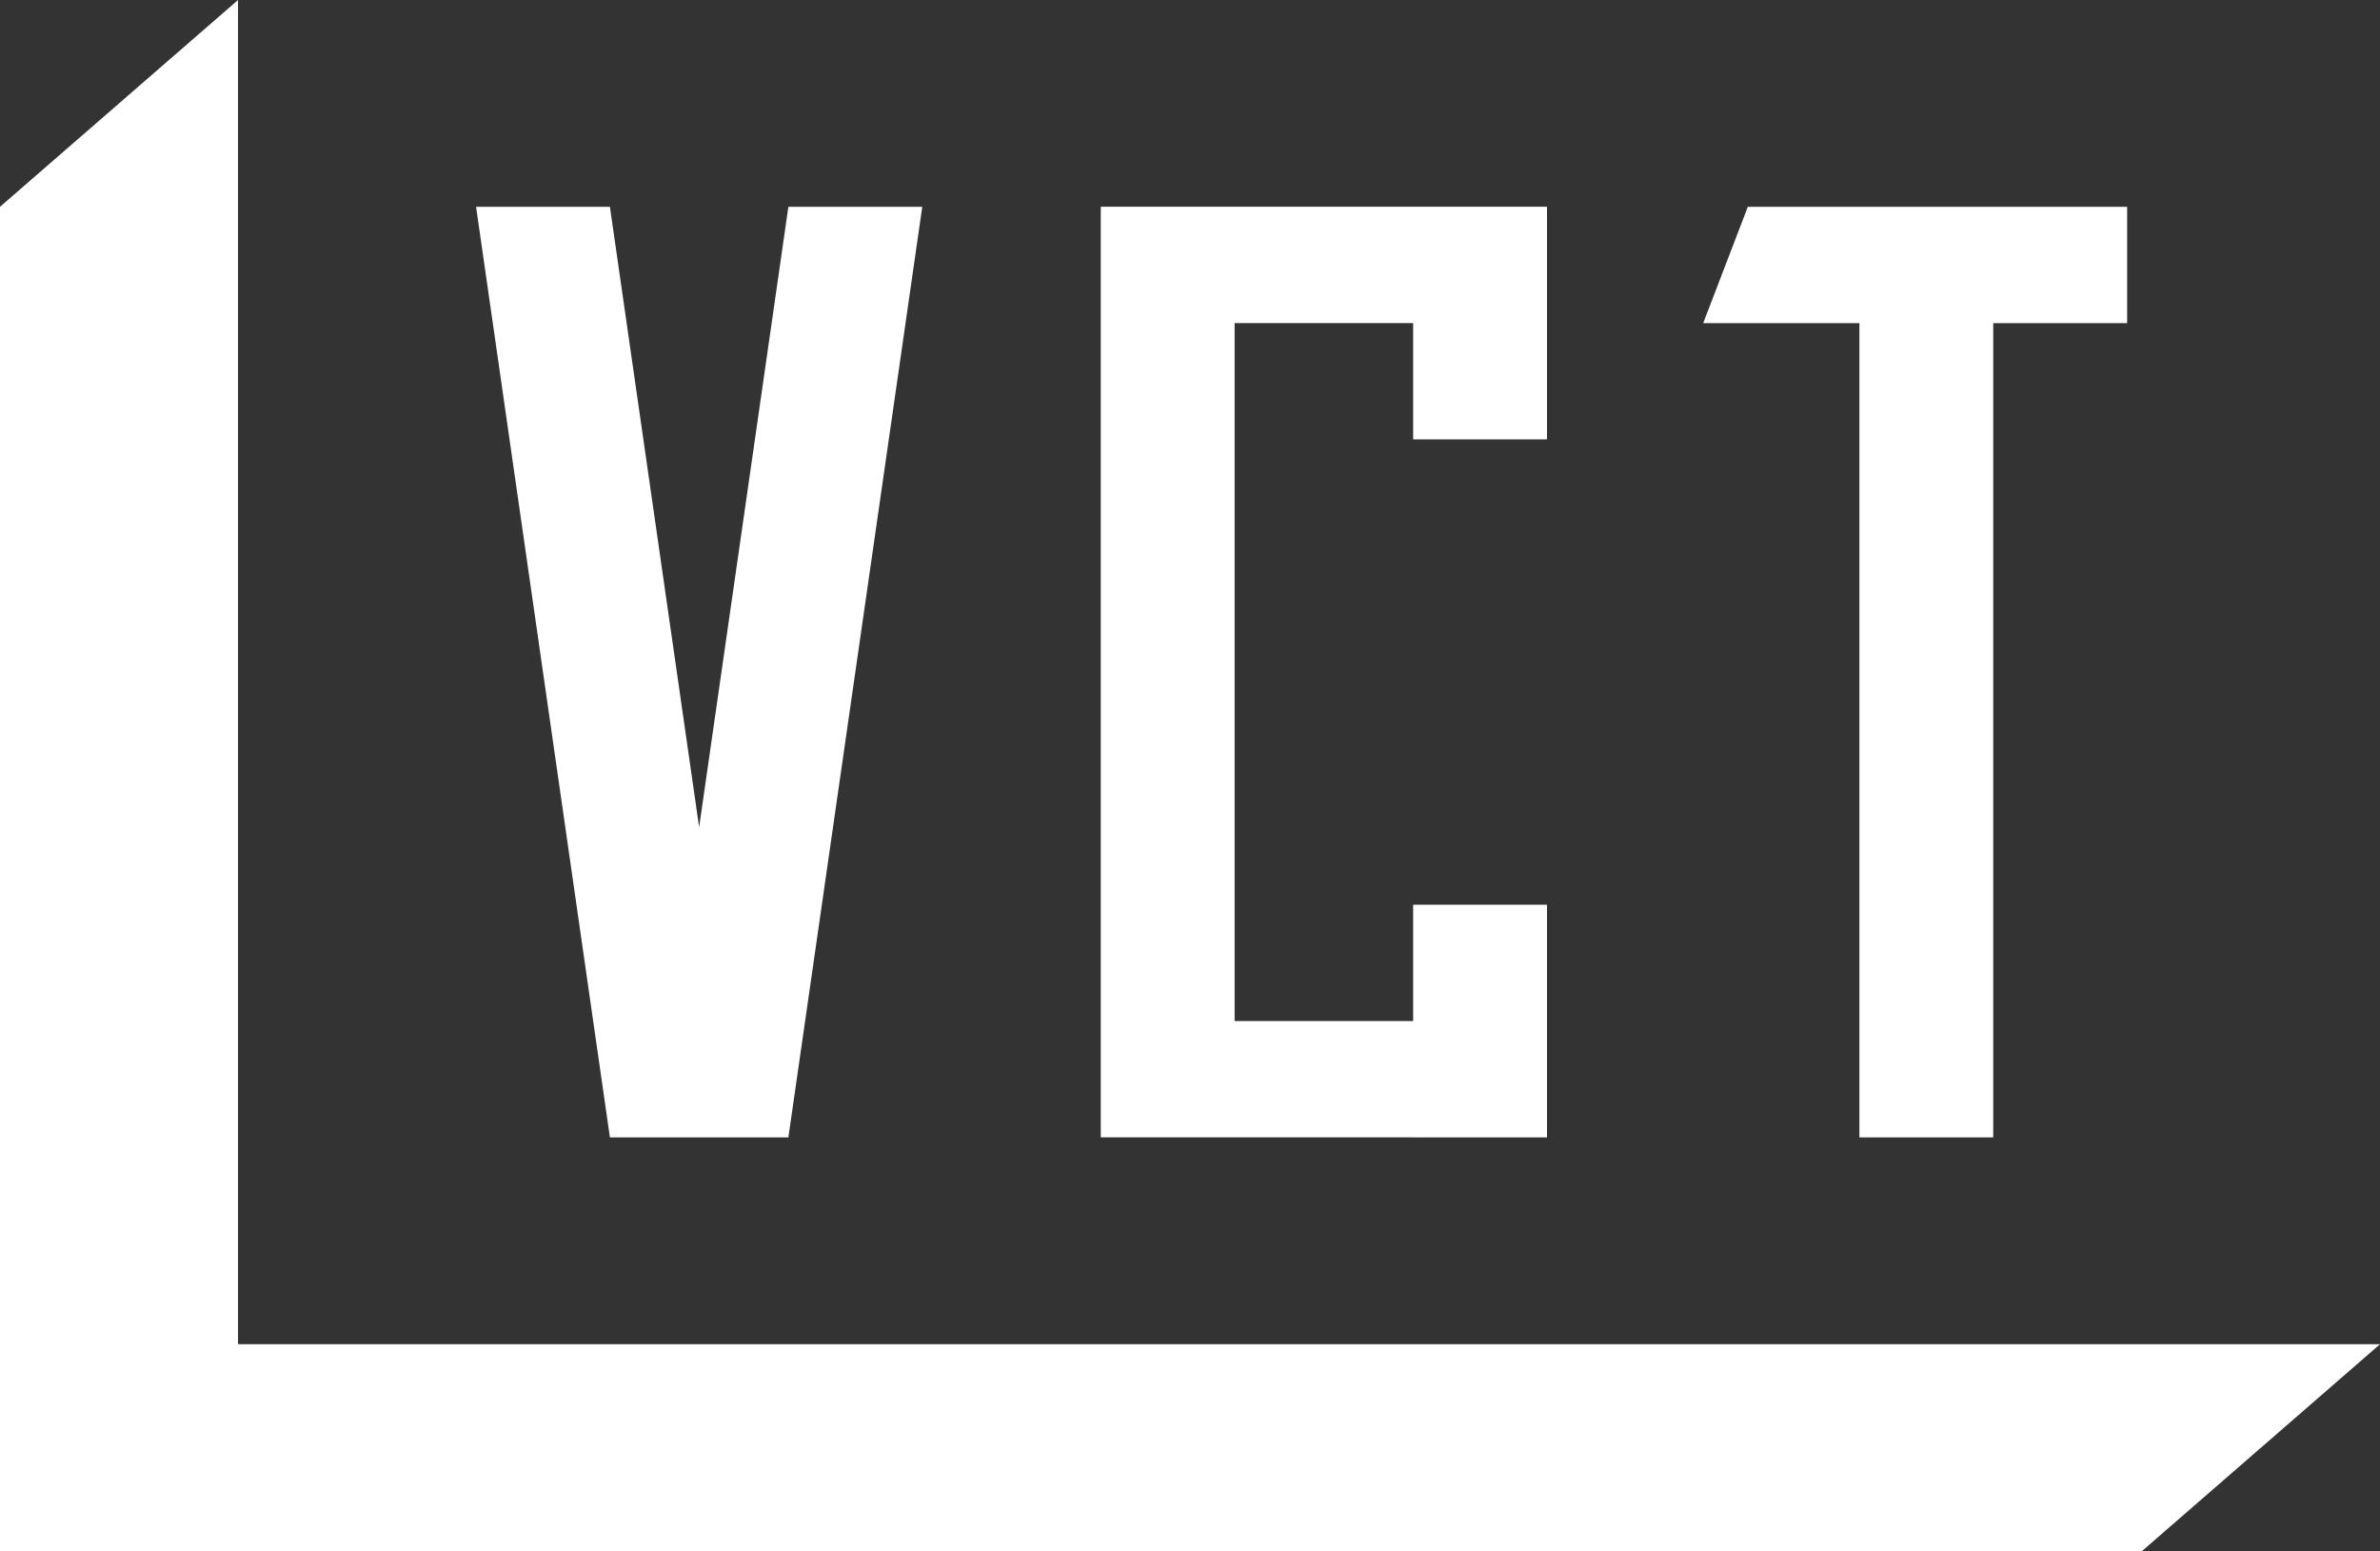
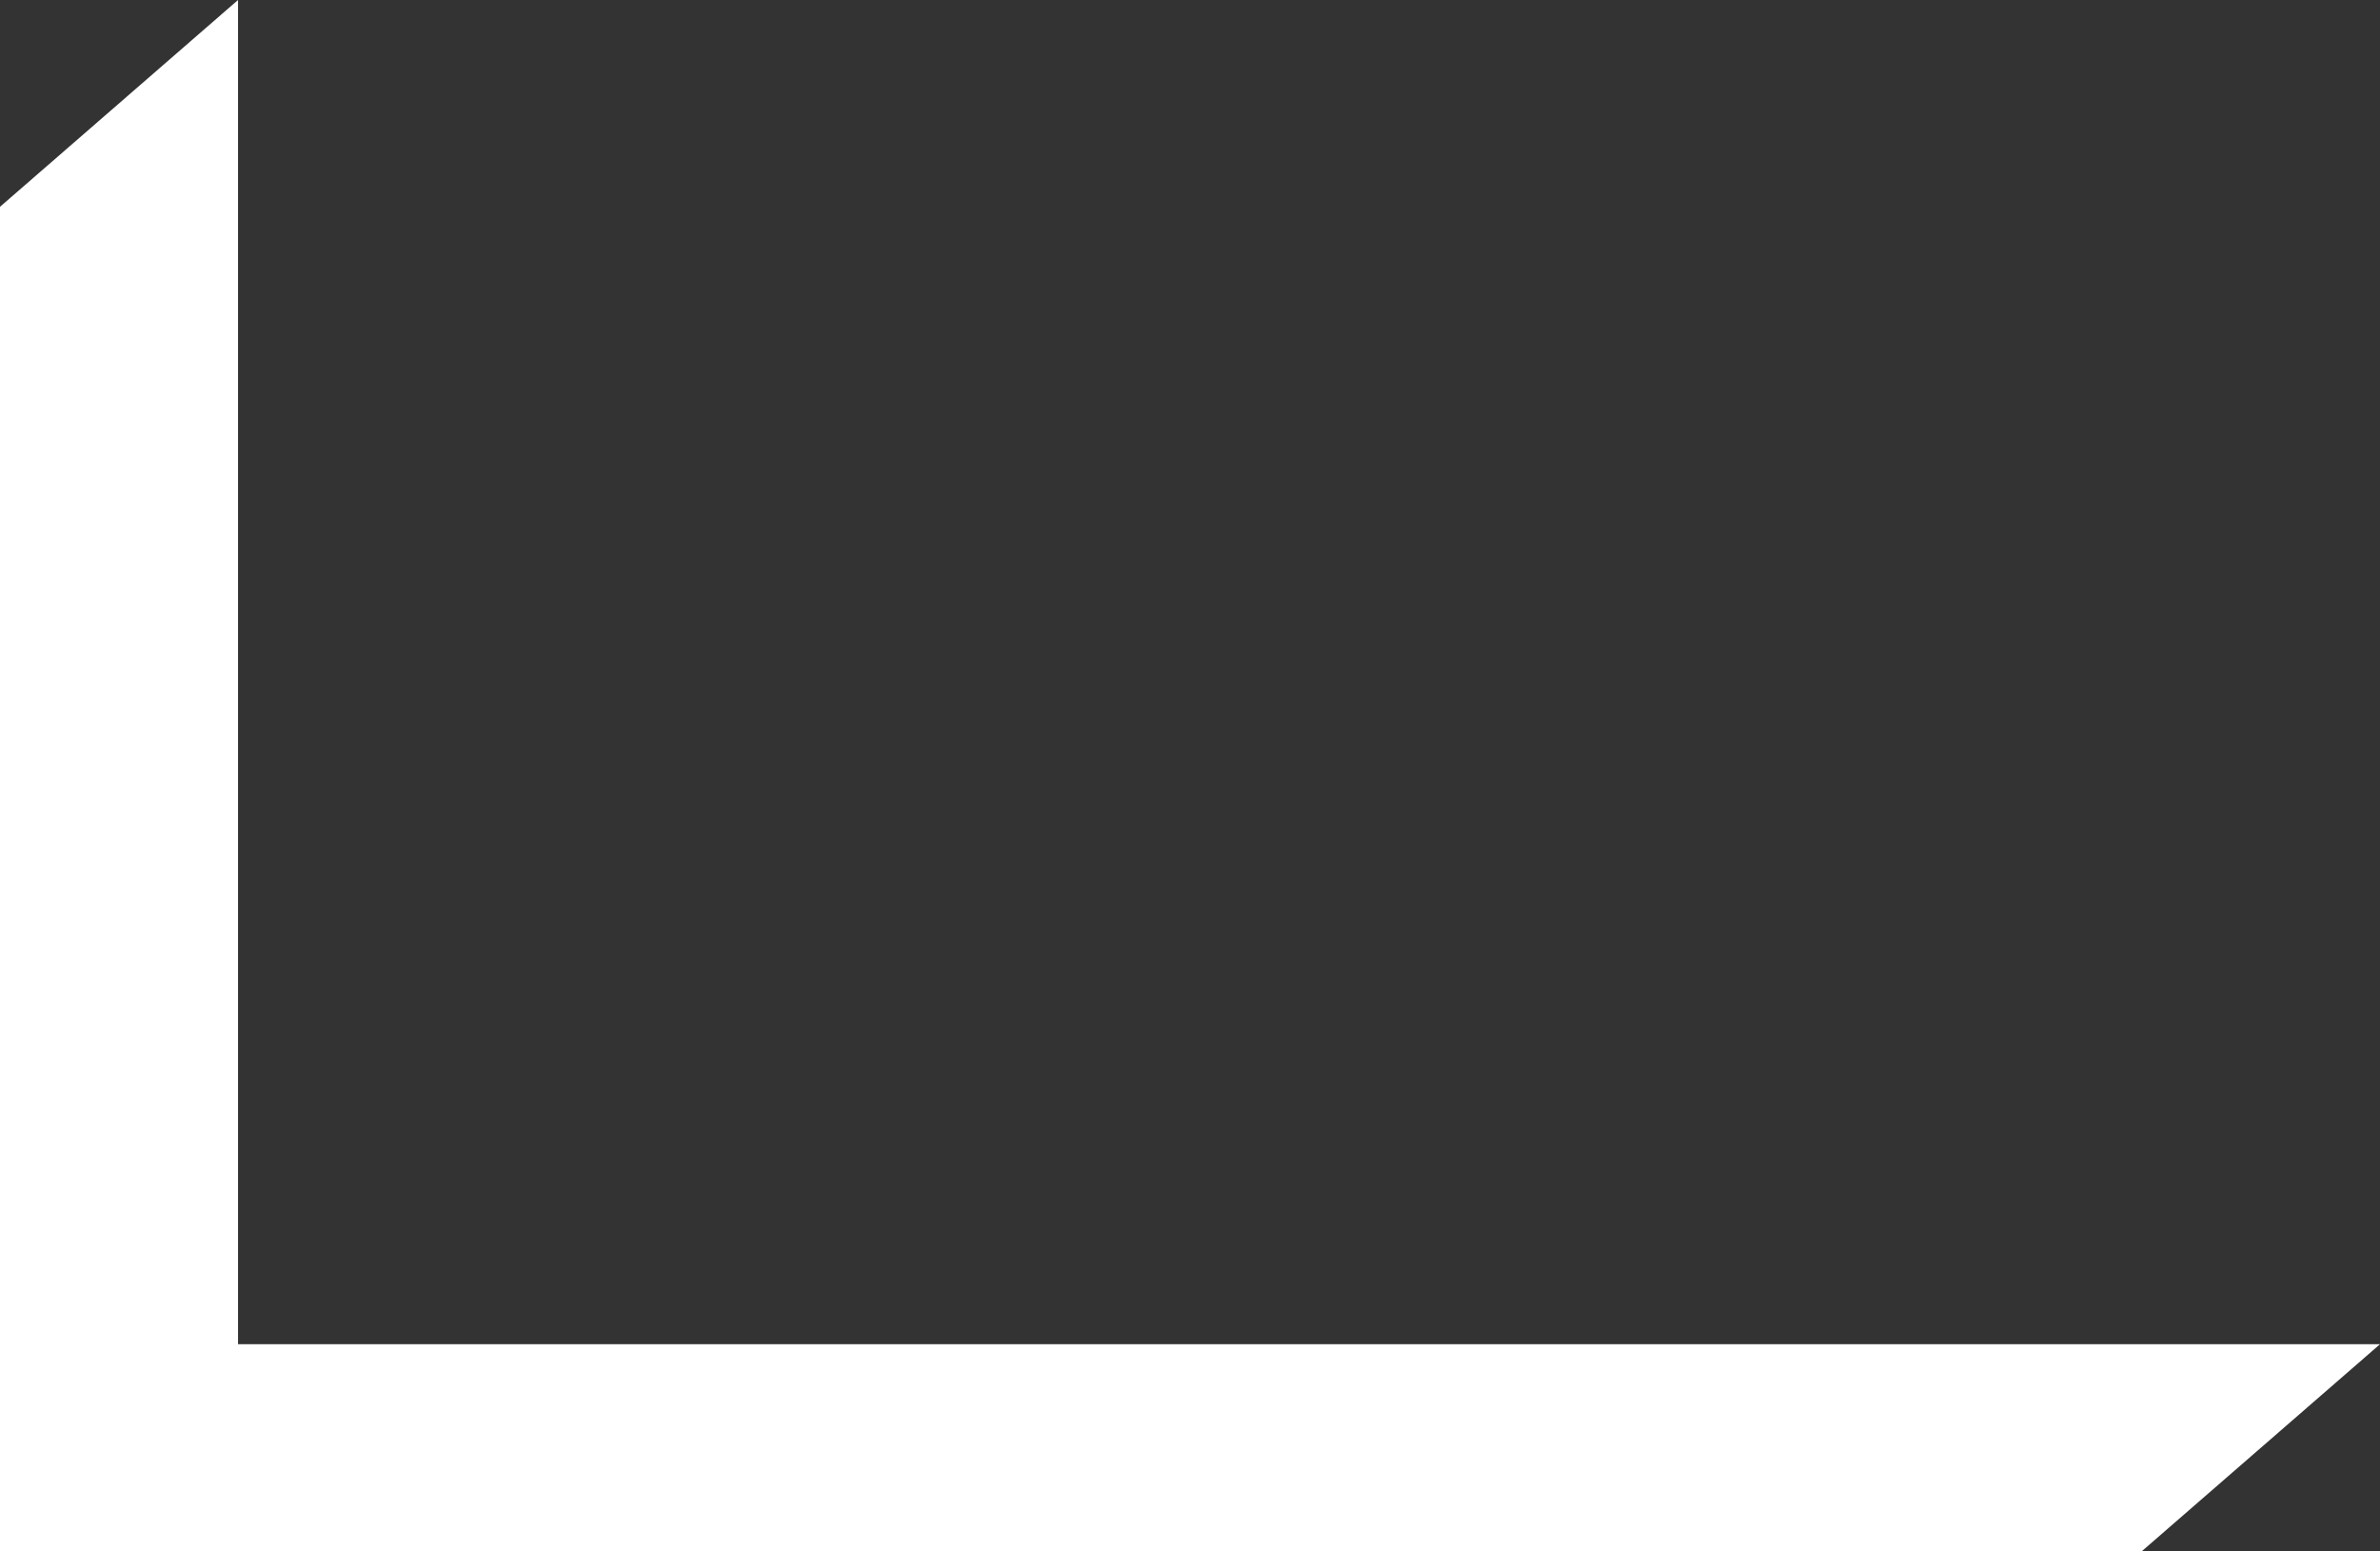
<svg xmlns="http://www.w3.org/2000/svg" width="119.703" height="78" viewBox="0 0 119.703 78">
  <rect x="0" y="0" width="119.703" height="78" fill="#333333" stroke="none" />
  <g id="グループ_1185" data-name="グループ 1185" transform="translate(-99.445 -4187.988)">
    <g id="グループ_1125" data-name="グループ 1125" transform="translate(80 4174)">
-       <path id="パス_896" data-name="パス 896" d="M68.725,64.082h6.732v-11.7H68.725v5.849H59.746v-35.1h8.979v5.848h6.732v-11.7H53.014v46.8H68.725Z" transform="translate(21.795 7.105)" fill="#fff" />
-       <path id="パス_897" data-name="パス 897" d="M39.724,64.082h6.732l6.734-46.8H46.456l-4.489,31.2-4.487-31.2H30.748l6.732,46.8Z" transform="translate(12.641 7.105)" fill="#fff" />
-       <path id="パス_898" data-name="パス 898" d="M82.342,64.082h6.732V23.133h6.734v-5.85H76.73l-2.244,5.85h7.856Z" transform="translate(30.622 7.105)" fill="#fff" />
      <path id="パス_899" data-name="パス 899" d="M25.752,77.512V9.913L13.78,20.313v67.6H121.514l11.969-10.4Z" transform="translate(5.665 4.075)" fill="#fff" />
    </g>
  </g>
</svg>